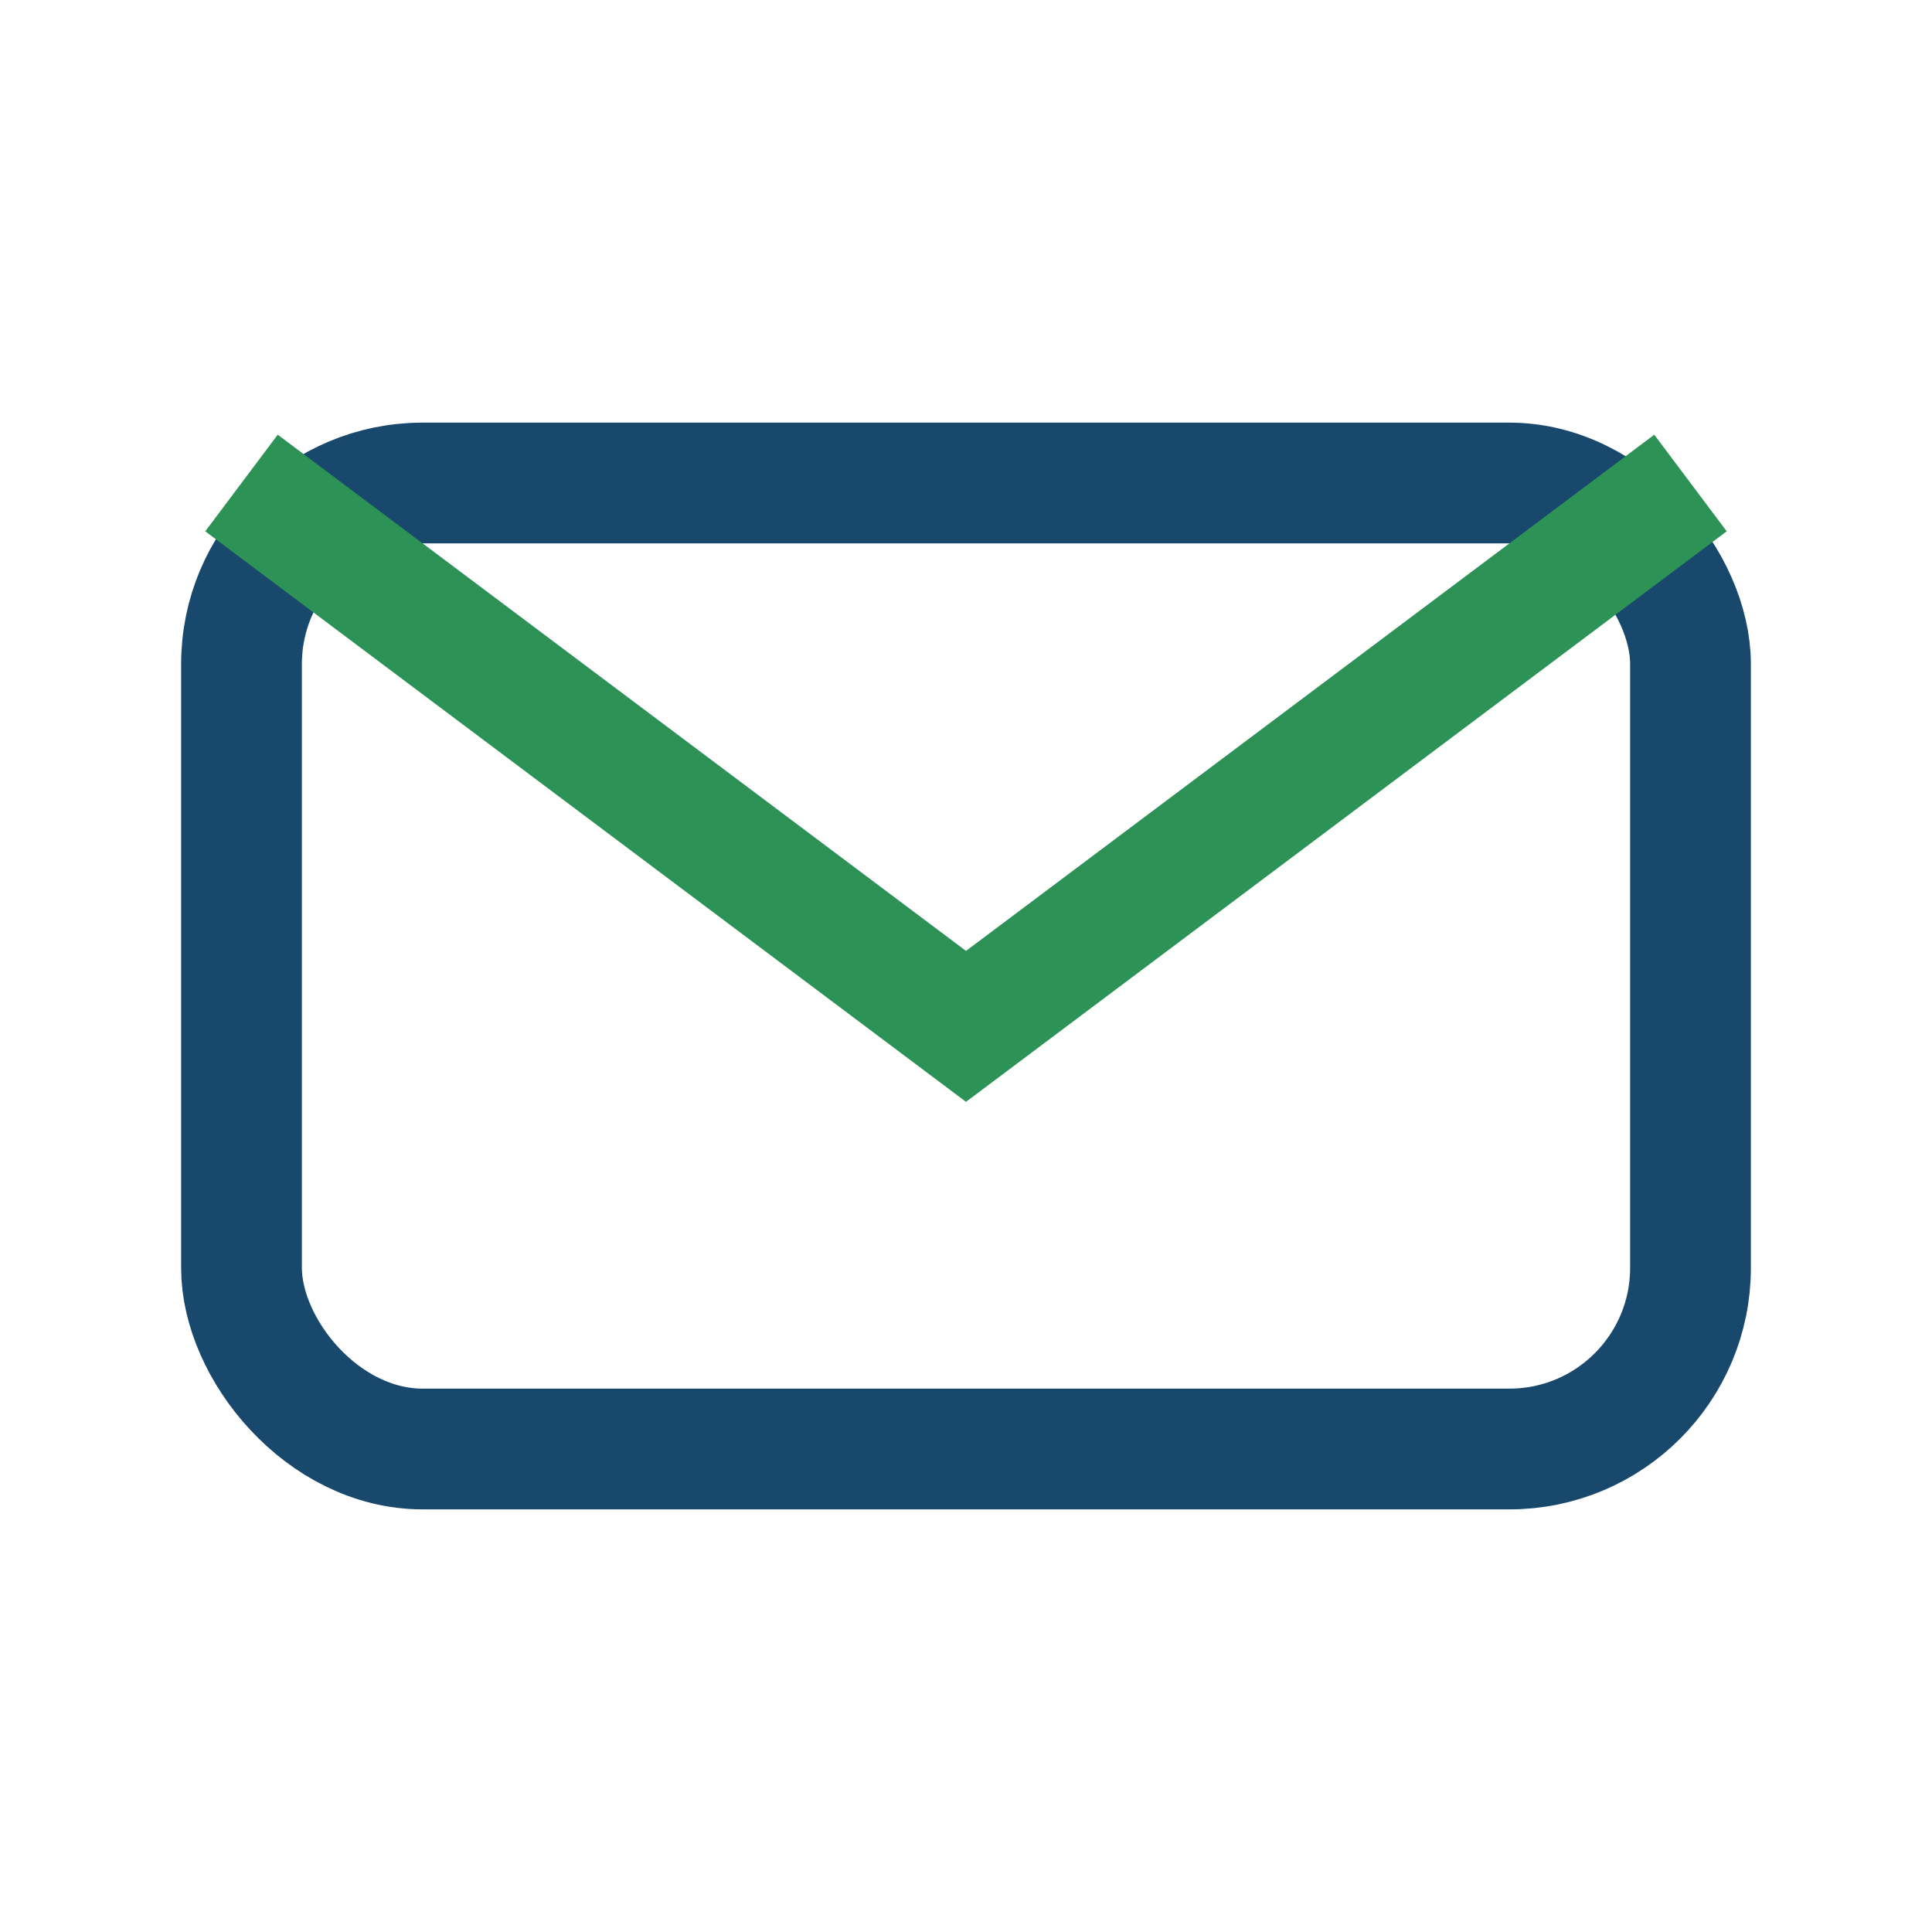
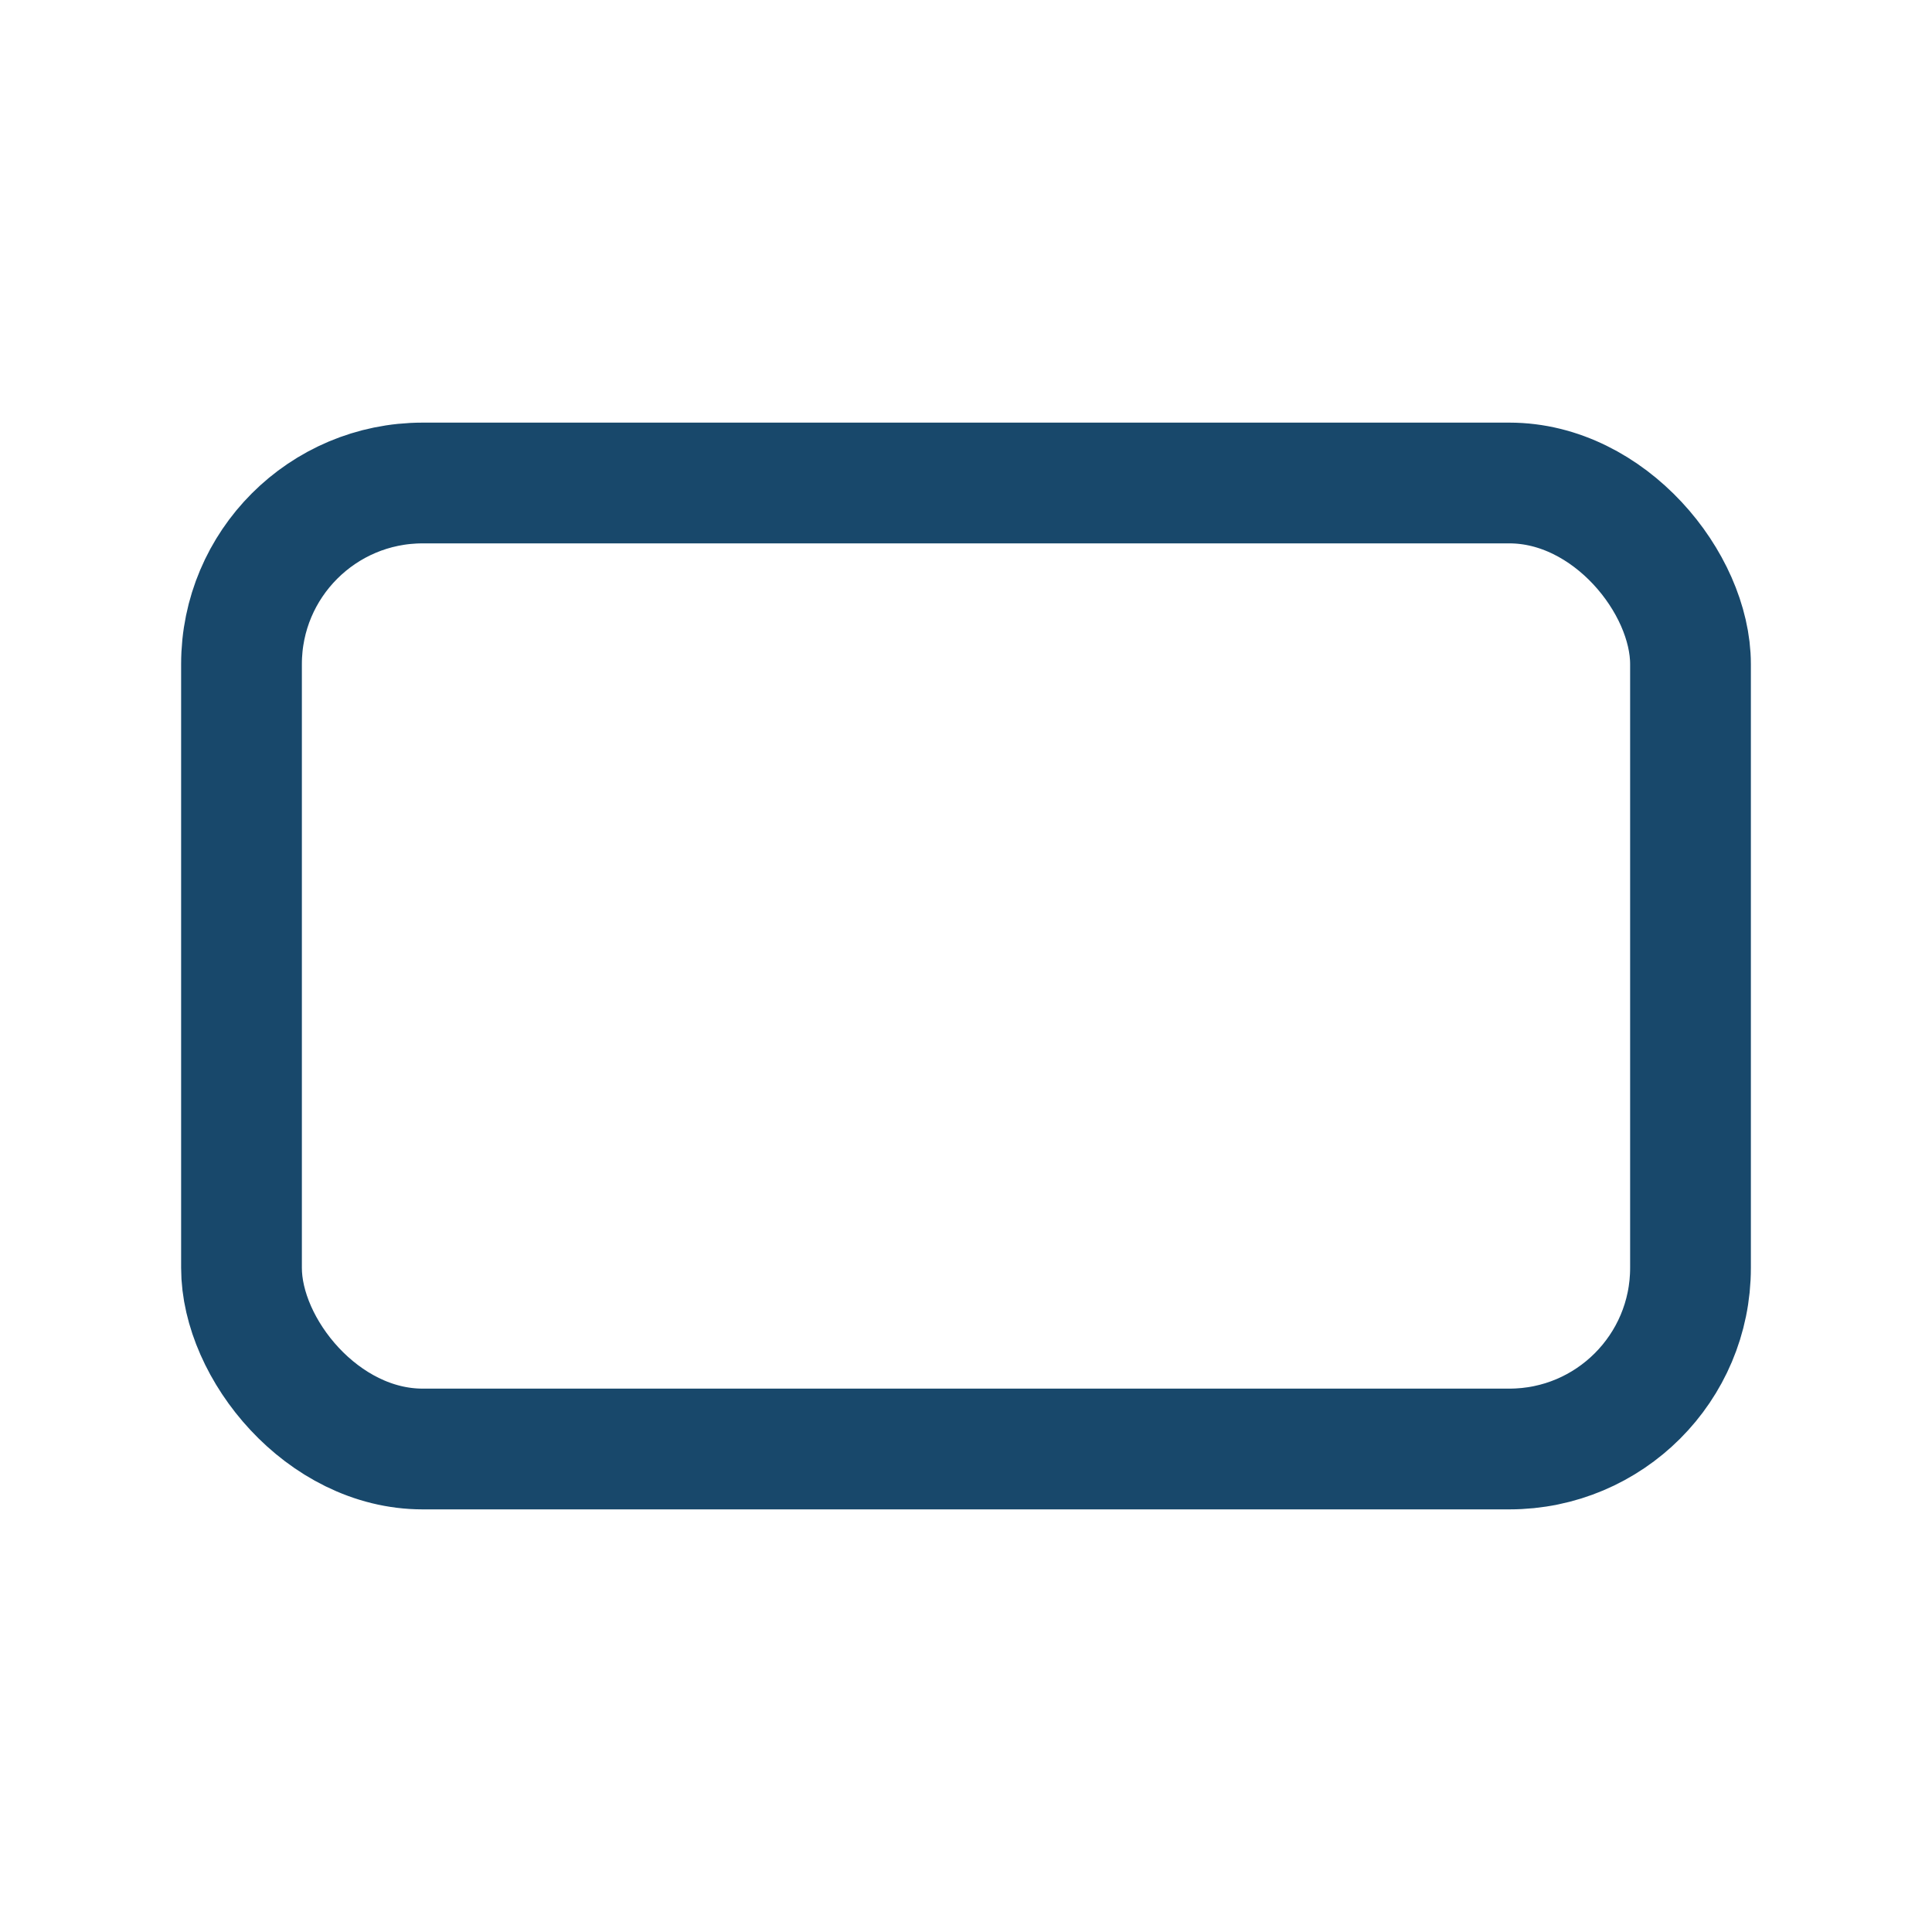
<svg xmlns="http://www.w3.org/2000/svg" width="32" height="32" viewBox="0 0 32 32">
  <rect x="4" y="8" width="24" height="16" rx="3" fill="none" stroke="#18486B" stroke-width="2" />
-   <path d="M4 8l12 9 12-9" fill="none" stroke="#2D9256" stroke-width="2" />
</svg>